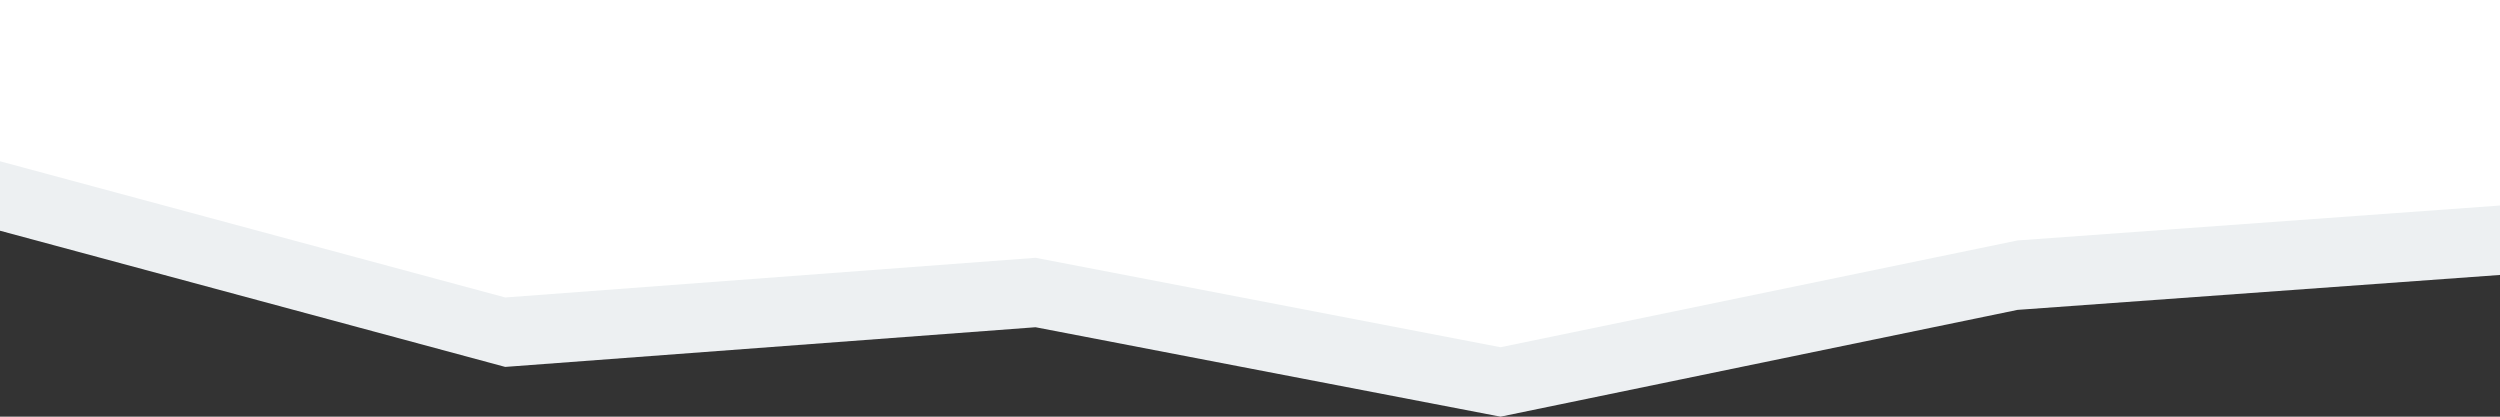
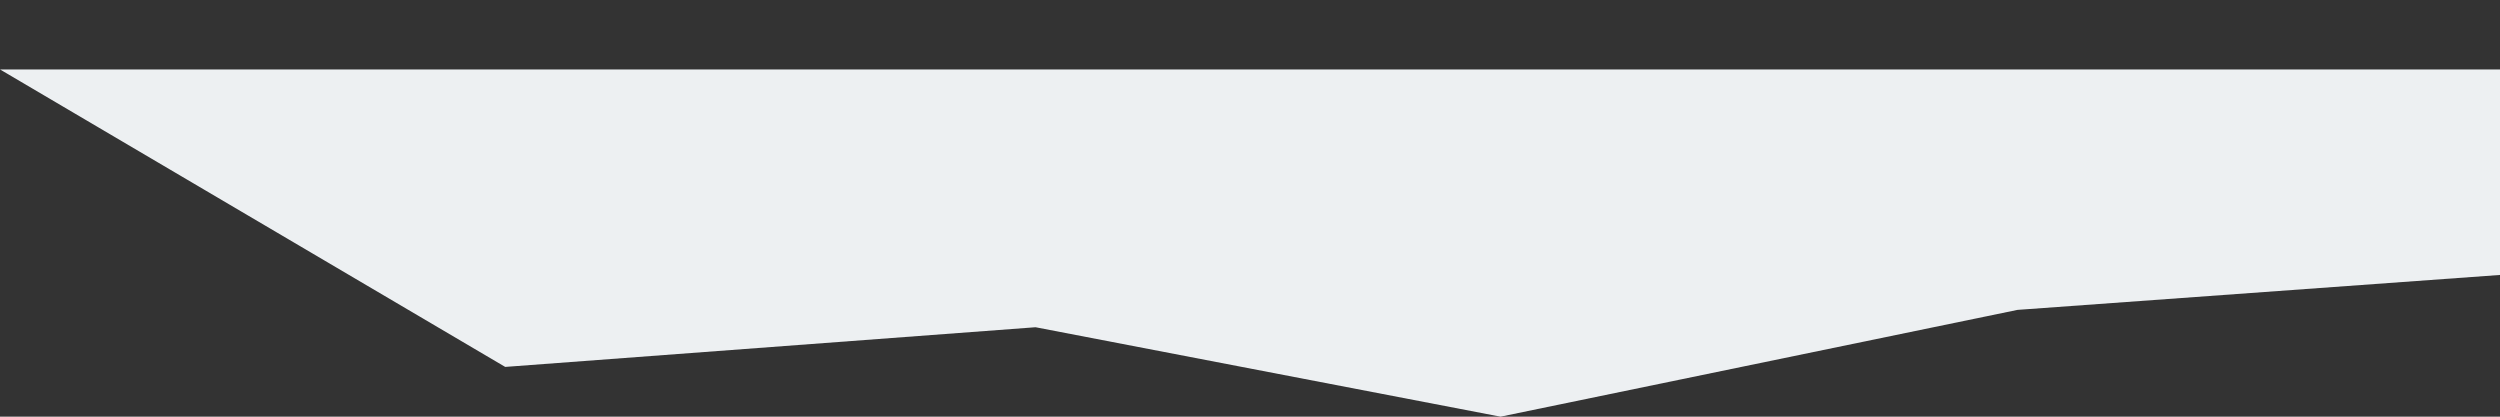
<svg xmlns="http://www.w3.org/2000/svg" id="cut_w_and_gy_06" width="1440" height="240" viewBox="0 0 1440 240">
  <rect x="0" y="0" width="1440" height="240" fill="#333333" stroke="none" />
-   <path id="パス_4304" data-name="パス 4304" d="M0,40v92.892L291,211.34l305.482-22.854L864.294,240l297.784-61.51L1440,158.371V40Z" fill="#edf0f2" />
-   <path id="パス_4305" data-name="パス 4305" d="M0,0V92.892l291,78.449,305.482-22.855L864.294,200l297.784-61.51L1440,118.372V0Z" fill="#fff" />
+   <path id="パス_4304" data-name="パス 4304" d="M0,40L291,211.34l305.482-22.854L864.294,240l297.784-61.51L1440,158.371V40Z" fill="#edf0f2" />
</svg>